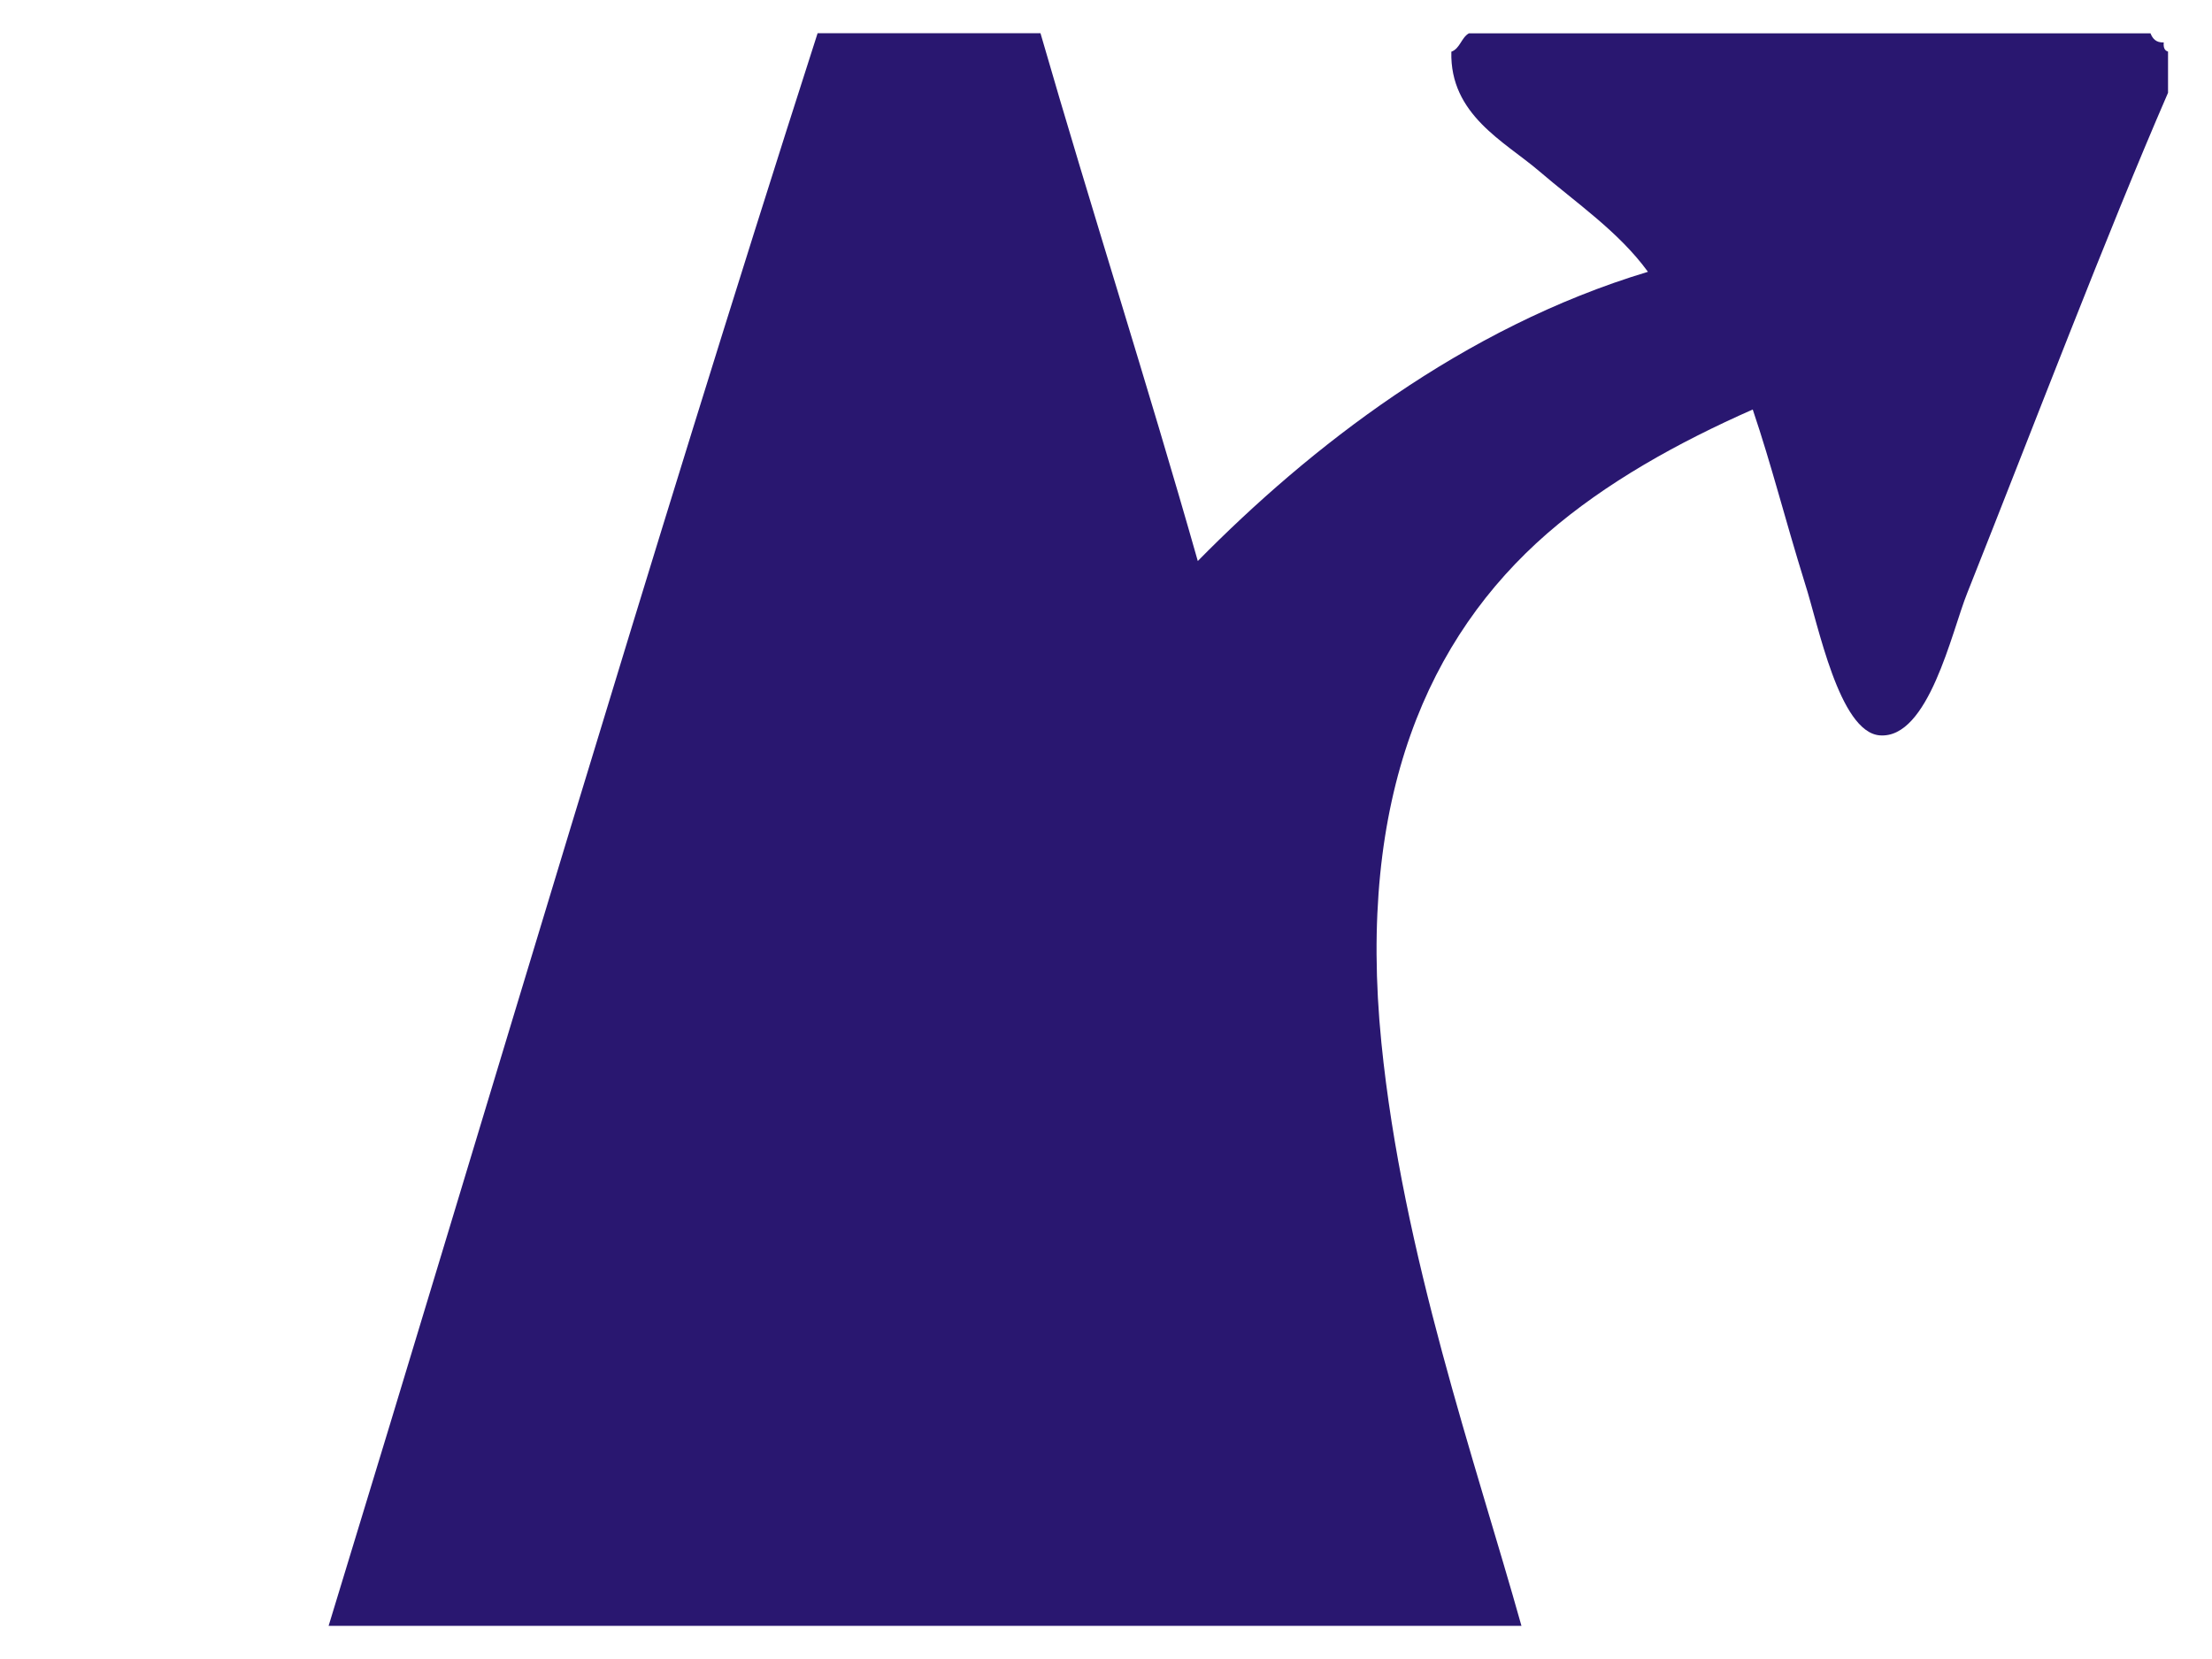
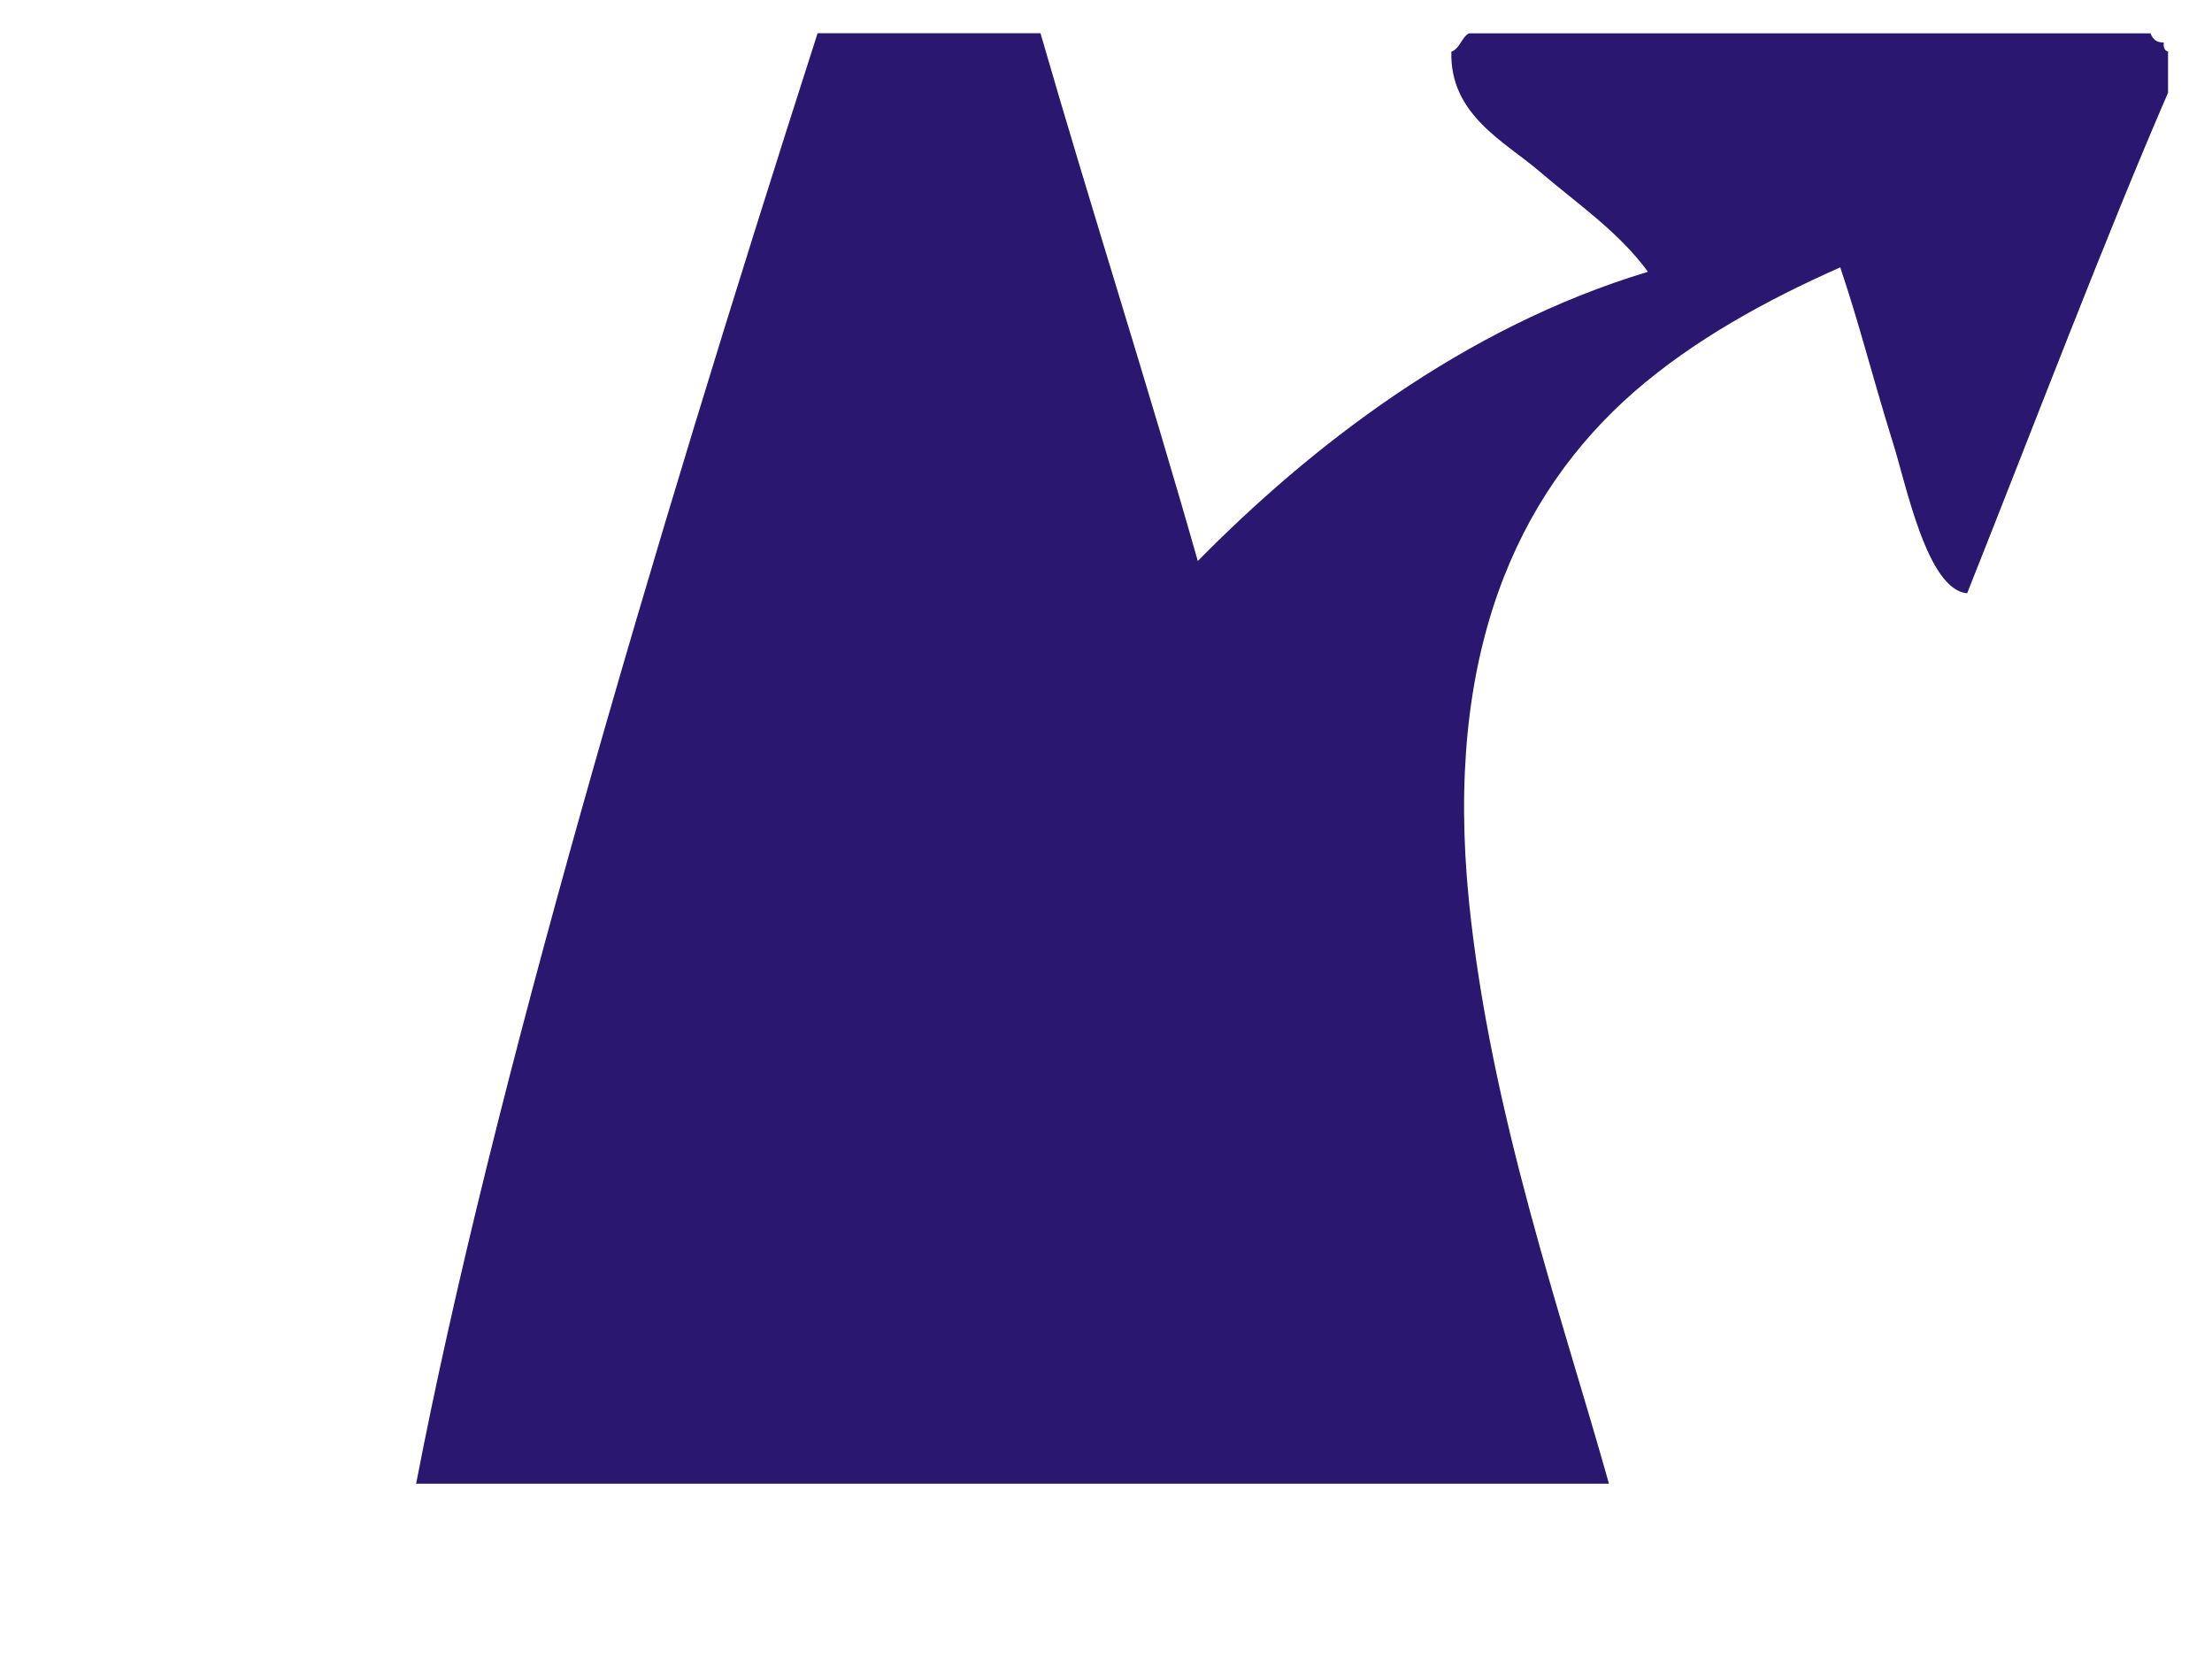
<svg xmlns="http://www.w3.org/2000/svg" version="1.1" id="Layer_1" x="0px" y="0px" width="16px" height="12px" viewBox="0 0 16 12" enable-background="new 0 0 16 12" xml:space="preserve">
  <g id="XMLID_4_">
    <g>
-       <path fill="#291770" d="M5.914,0.24c0.538,0,1.074,0,1.612,0C7.896,1.521,8.298,2.77,8.664,4.058    c0.804-0.817,1.914-1.688,3.256-2.092c-0.211-0.29-0.519-0.498-0.789-0.73c-0.248-0.212-0.645-0.406-0.633-0.862    c0.063-0.023,0.072-0.102,0.127-0.133c1.643,0,3.287,0,4.93,0c0.016,0.04,0.041,0.068,0.096,0.066    c-0.004,0.039,0.008,0.06,0.031,0.066c0,0.099,0,0.199,0,0.298c-0.447,1.03-0.967,2.398-1.453,3.62    c-0.112,0.278-0.279,1.057-0.633,1.028c-0.293-0.024-0.445-0.805-0.539-1.095c-0.154-0.497-0.239-0.847-0.379-1.262    c-0.541,0.239-1.062,0.528-1.486,0.896c-0.861,0.75-1.378,1.91-1.2,3.685c0.154,1.533,0.679,3.025,1.013,4.217    c-2.876,0-5.753,0-8.628,0C3.552,7.918,4.693,4.037,5.914,0.24z" />
+       <path fill="#291770" d="M5.914,0.24c0.538,0,1.074,0,1.612,0C7.896,1.521,8.298,2.77,8.664,4.058    c0.804-0.817,1.914-1.688,3.256-2.092c-0.211-0.29-0.519-0.498-0.789-0.73c-0.248-0.212-0.645-0.406-0.633-0.862    c0.063-0.023,0.072-0.102,0.127-0.133c1.643,0,3.287,0,4.93,0c0.016,0.04,0.041,0.068,0.096,0.066    c-0.004,0.039,0.008,0.06,0.031,0.066c0,0.099,0,0.199,0,0.298c-0.447,1.03-0.967,2.398-1.453,3.62    c-0.293-0.024-0.445-0.805-0.539-1.095c-0.154-0.497-0.239-0.847-0.379-1.262    c-0.541,0.239-1.062,0.528-1.486,0.896c-0.861,0.75-1.378,1.91-1.2,3.685c0.154,1.533,0.679,3.025,1.013,4.217    c-2.876,0-5.753,0-8.628,0C3.552,7.918,4.693,4.037,5.914,0.24z" />
    </g>
  </g>
</svg>